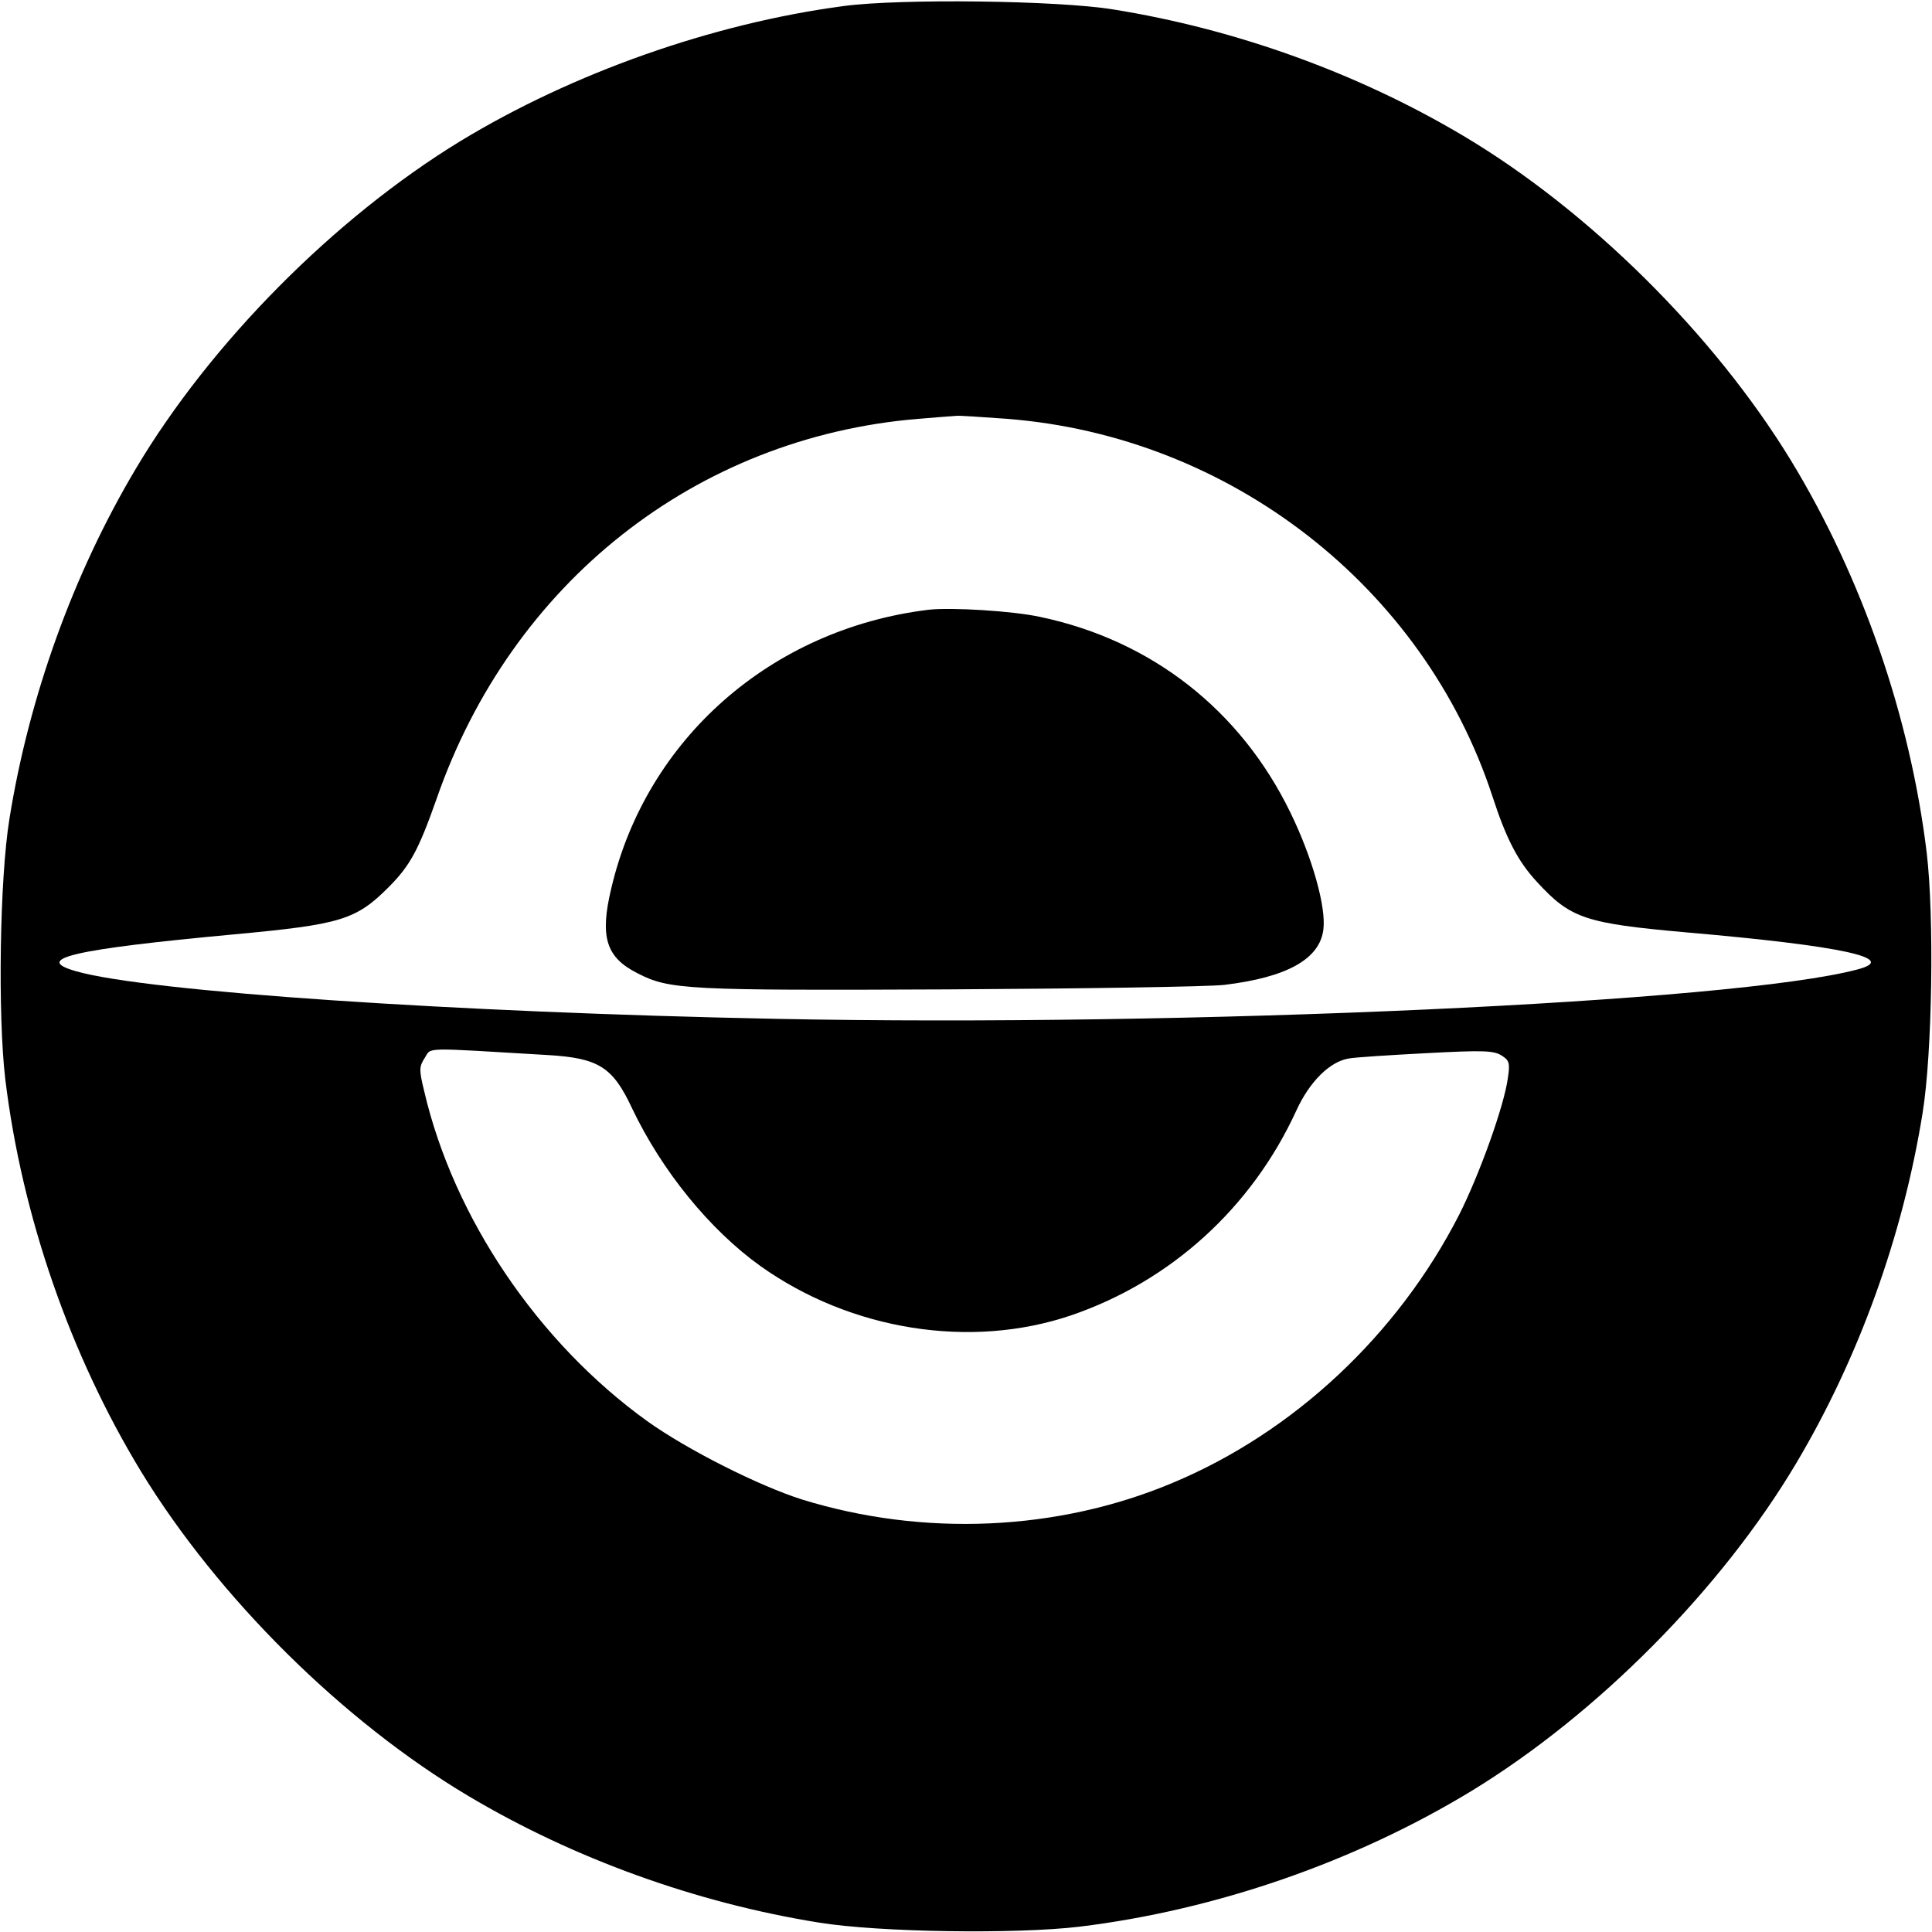
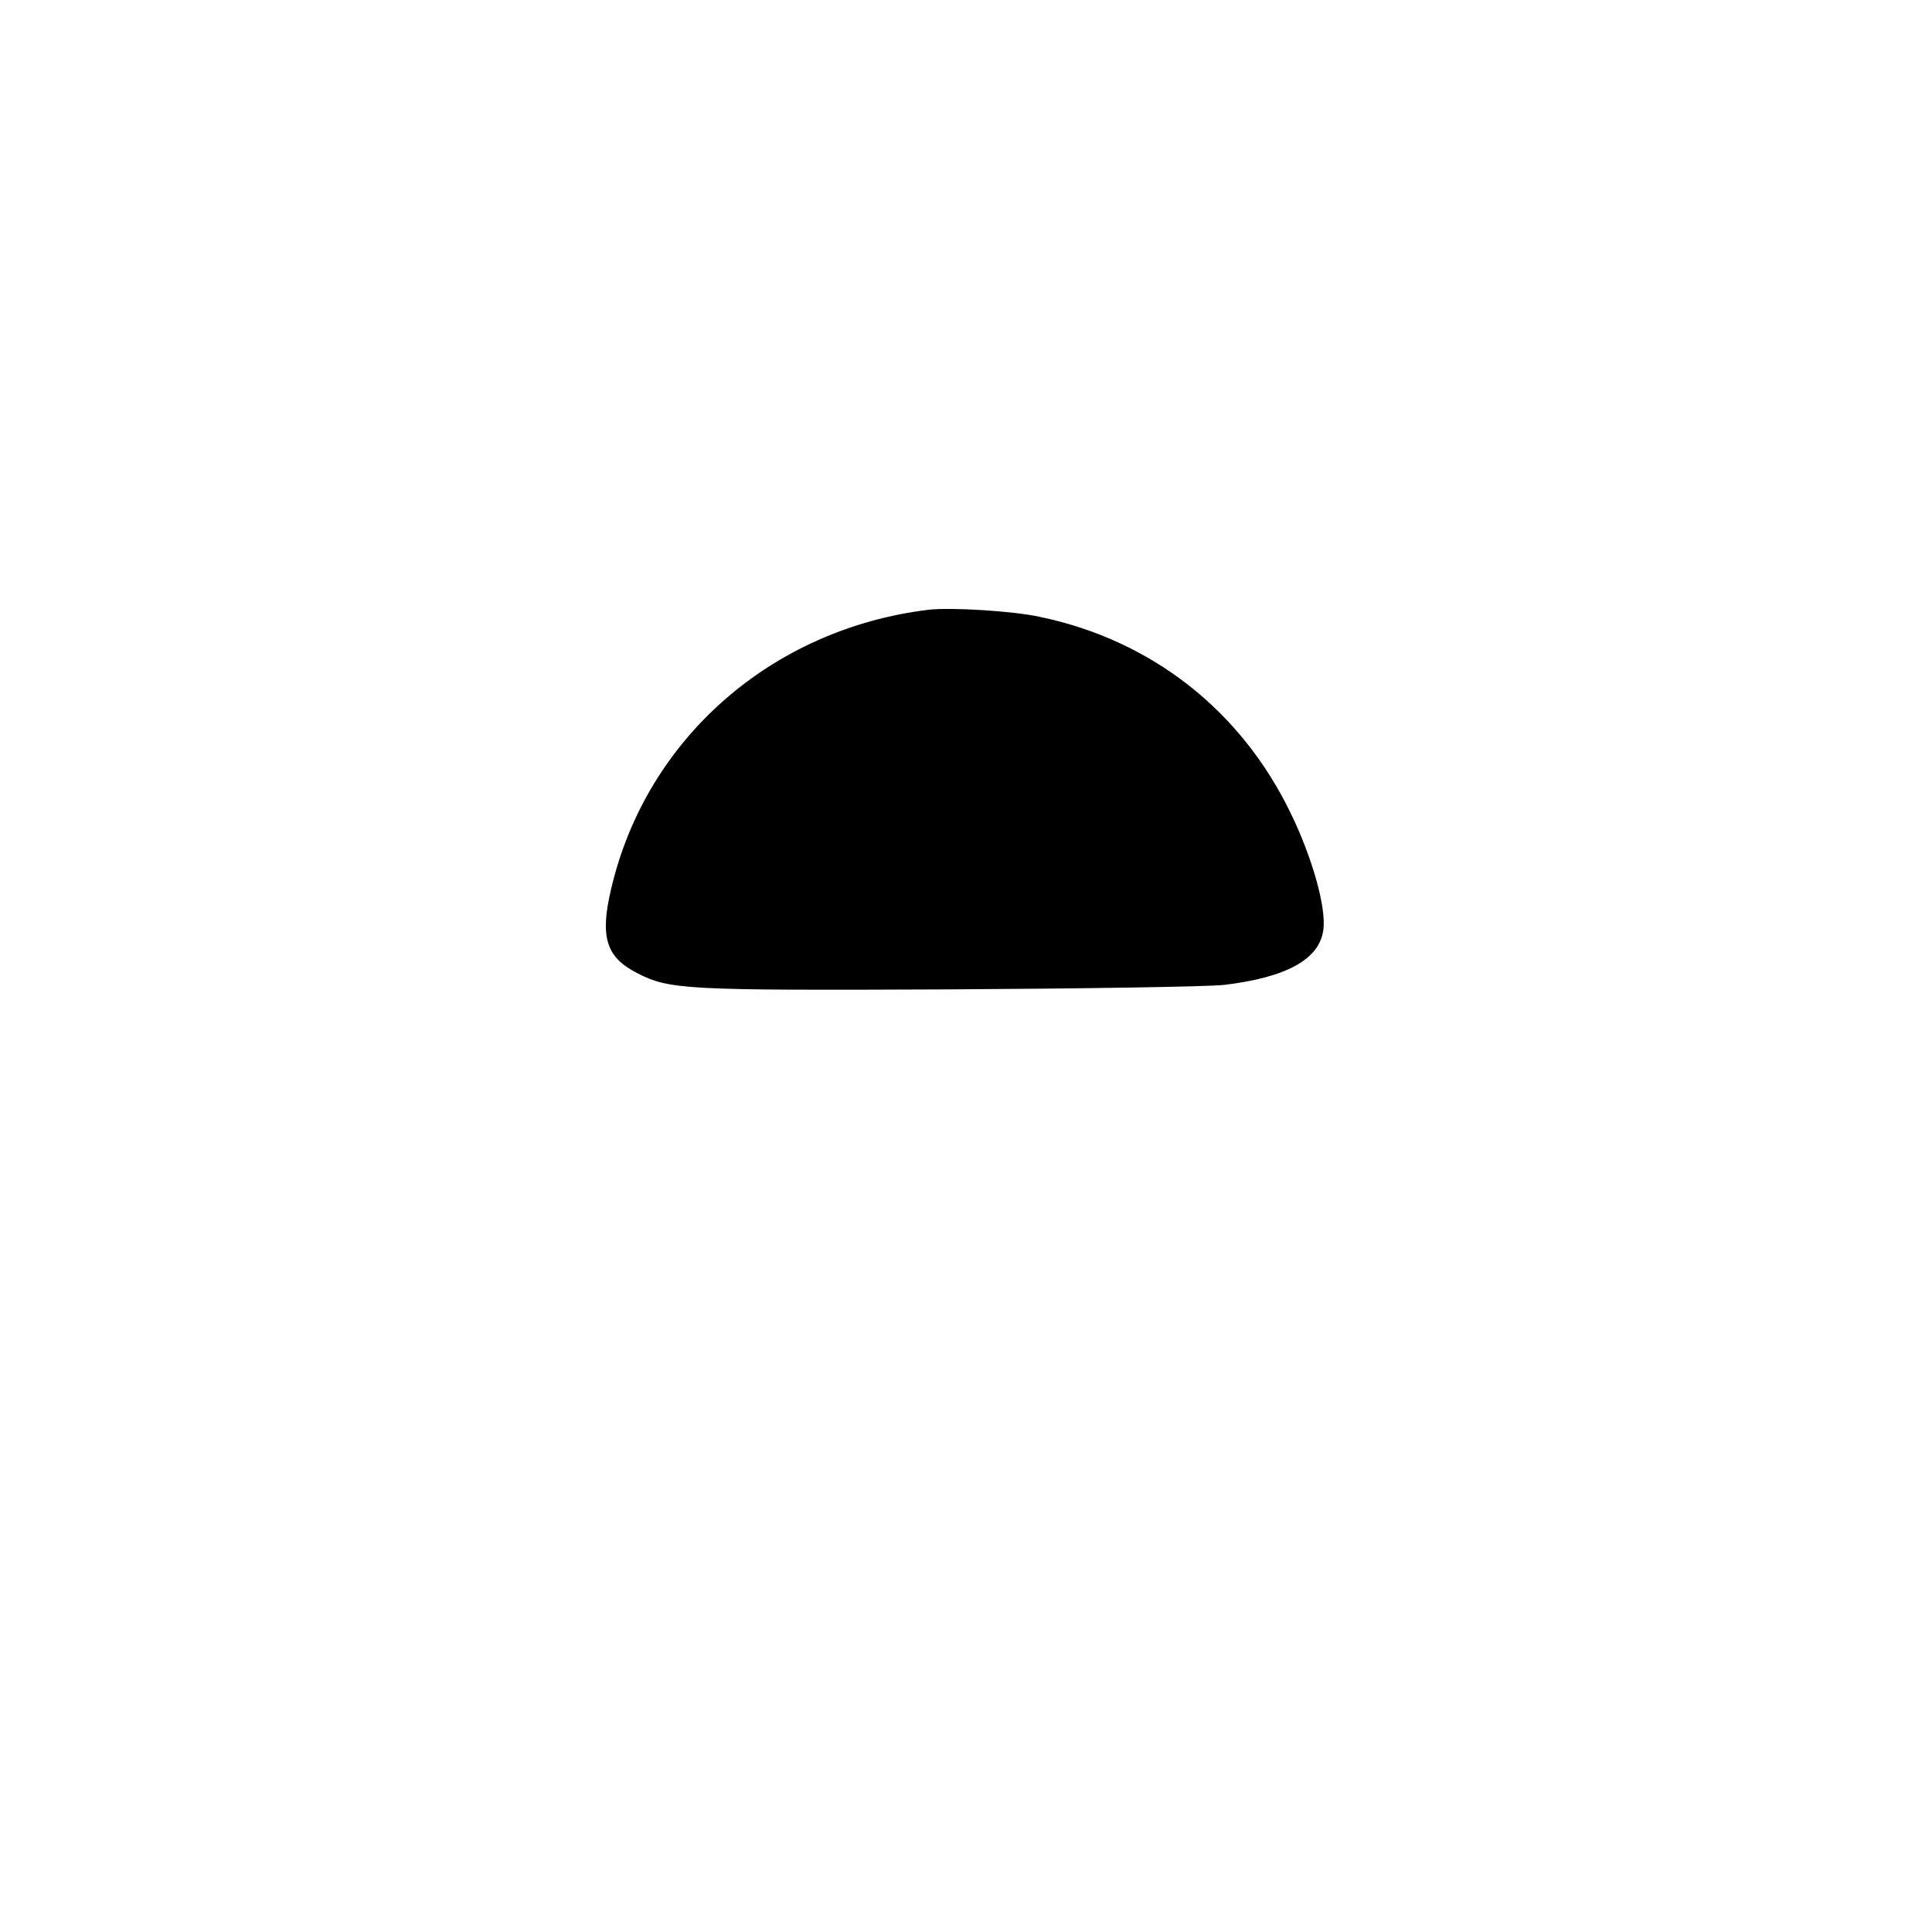
<svg xmlns="http://www.w3.org/2000/svg" version="1.0" width="512pt" height="512pt" viewBox="0 0 512 512" preserveAspectRatio="xMidYMid meet">
  <g transform="translate(0,512) scale(0.1,-0.1)" fill="#000000" stroke="none">
-     <path d="M2236 5104 c-347 -46 -718 -177 -1016 -358 -334 -204 -662 -535 -860 -868 -166 -279 -283 -604 -335 -928 -26 -160 -31 -521 -11 -690 44 -362 172 -731 360 -1040 204 -334 535 -662 868 -860 279 -166 604 -283 928 -335 160 -26 521 -31 690 -11 362 44 731 172 1040 360 334 204 662 535 860 868 166 279 283 604 335 928 26 160 31 521 11 690 -44 362 -172 731 -360 1040 -204 334 -535 662 -868 860 -279 166 -603 283 -928 335 -146 24 -565 29 -714 9z m433 -1094 c591 -46 1104 -445 1286 -1000 37 -114 68 -173 118 -227 89 -97 127 -110 397 -134 415 -36 563 -69 453 -98 -325 -87 -1775 -153 -2868 -131 -848 17 -1665 72 -1853 126 -117 33 -11 58 420 98 280 26 321 38 407 124 58 58 80 99 128 235 199 573 687 958 1276 1007 51 4 97 8 102 8 6 1 66 -3 134 -8z m-1217 -1686 c135 -8 172 -32 223 -141 79 -166 206 -322 340 -418 240 -171 557 -221 823 -131 264 90 479 285 597 542 35 77 89 131 140 139 16 3 109 9 205 14 150 8 178 7 199 -6 21 -13 23 -20 17 -60 -10 -74 -75 -255 -129 -362 -163 -319 -439 -577 -760 -711 -305 -128 -660 -143 -981 -44 -114 36 -305 132 -411 208 -289 208 -513 539 -591 875 -14 57 -13 65 2 88 18 28 -11 27 326 7z" />
    <path d="M2460 3504 c-416 -51 -747 -342 -840 -738 -31 -129 -14 -183 69 -225 85 -44 130 -46 821 -43 360 2 691 7 735 12 165 20 252 68 262 146 8 59 -29 191 -87 310 -132 272 -368 457 -663 519 -72 16 -238 26 -297 19z" />
  </g>
</svg>